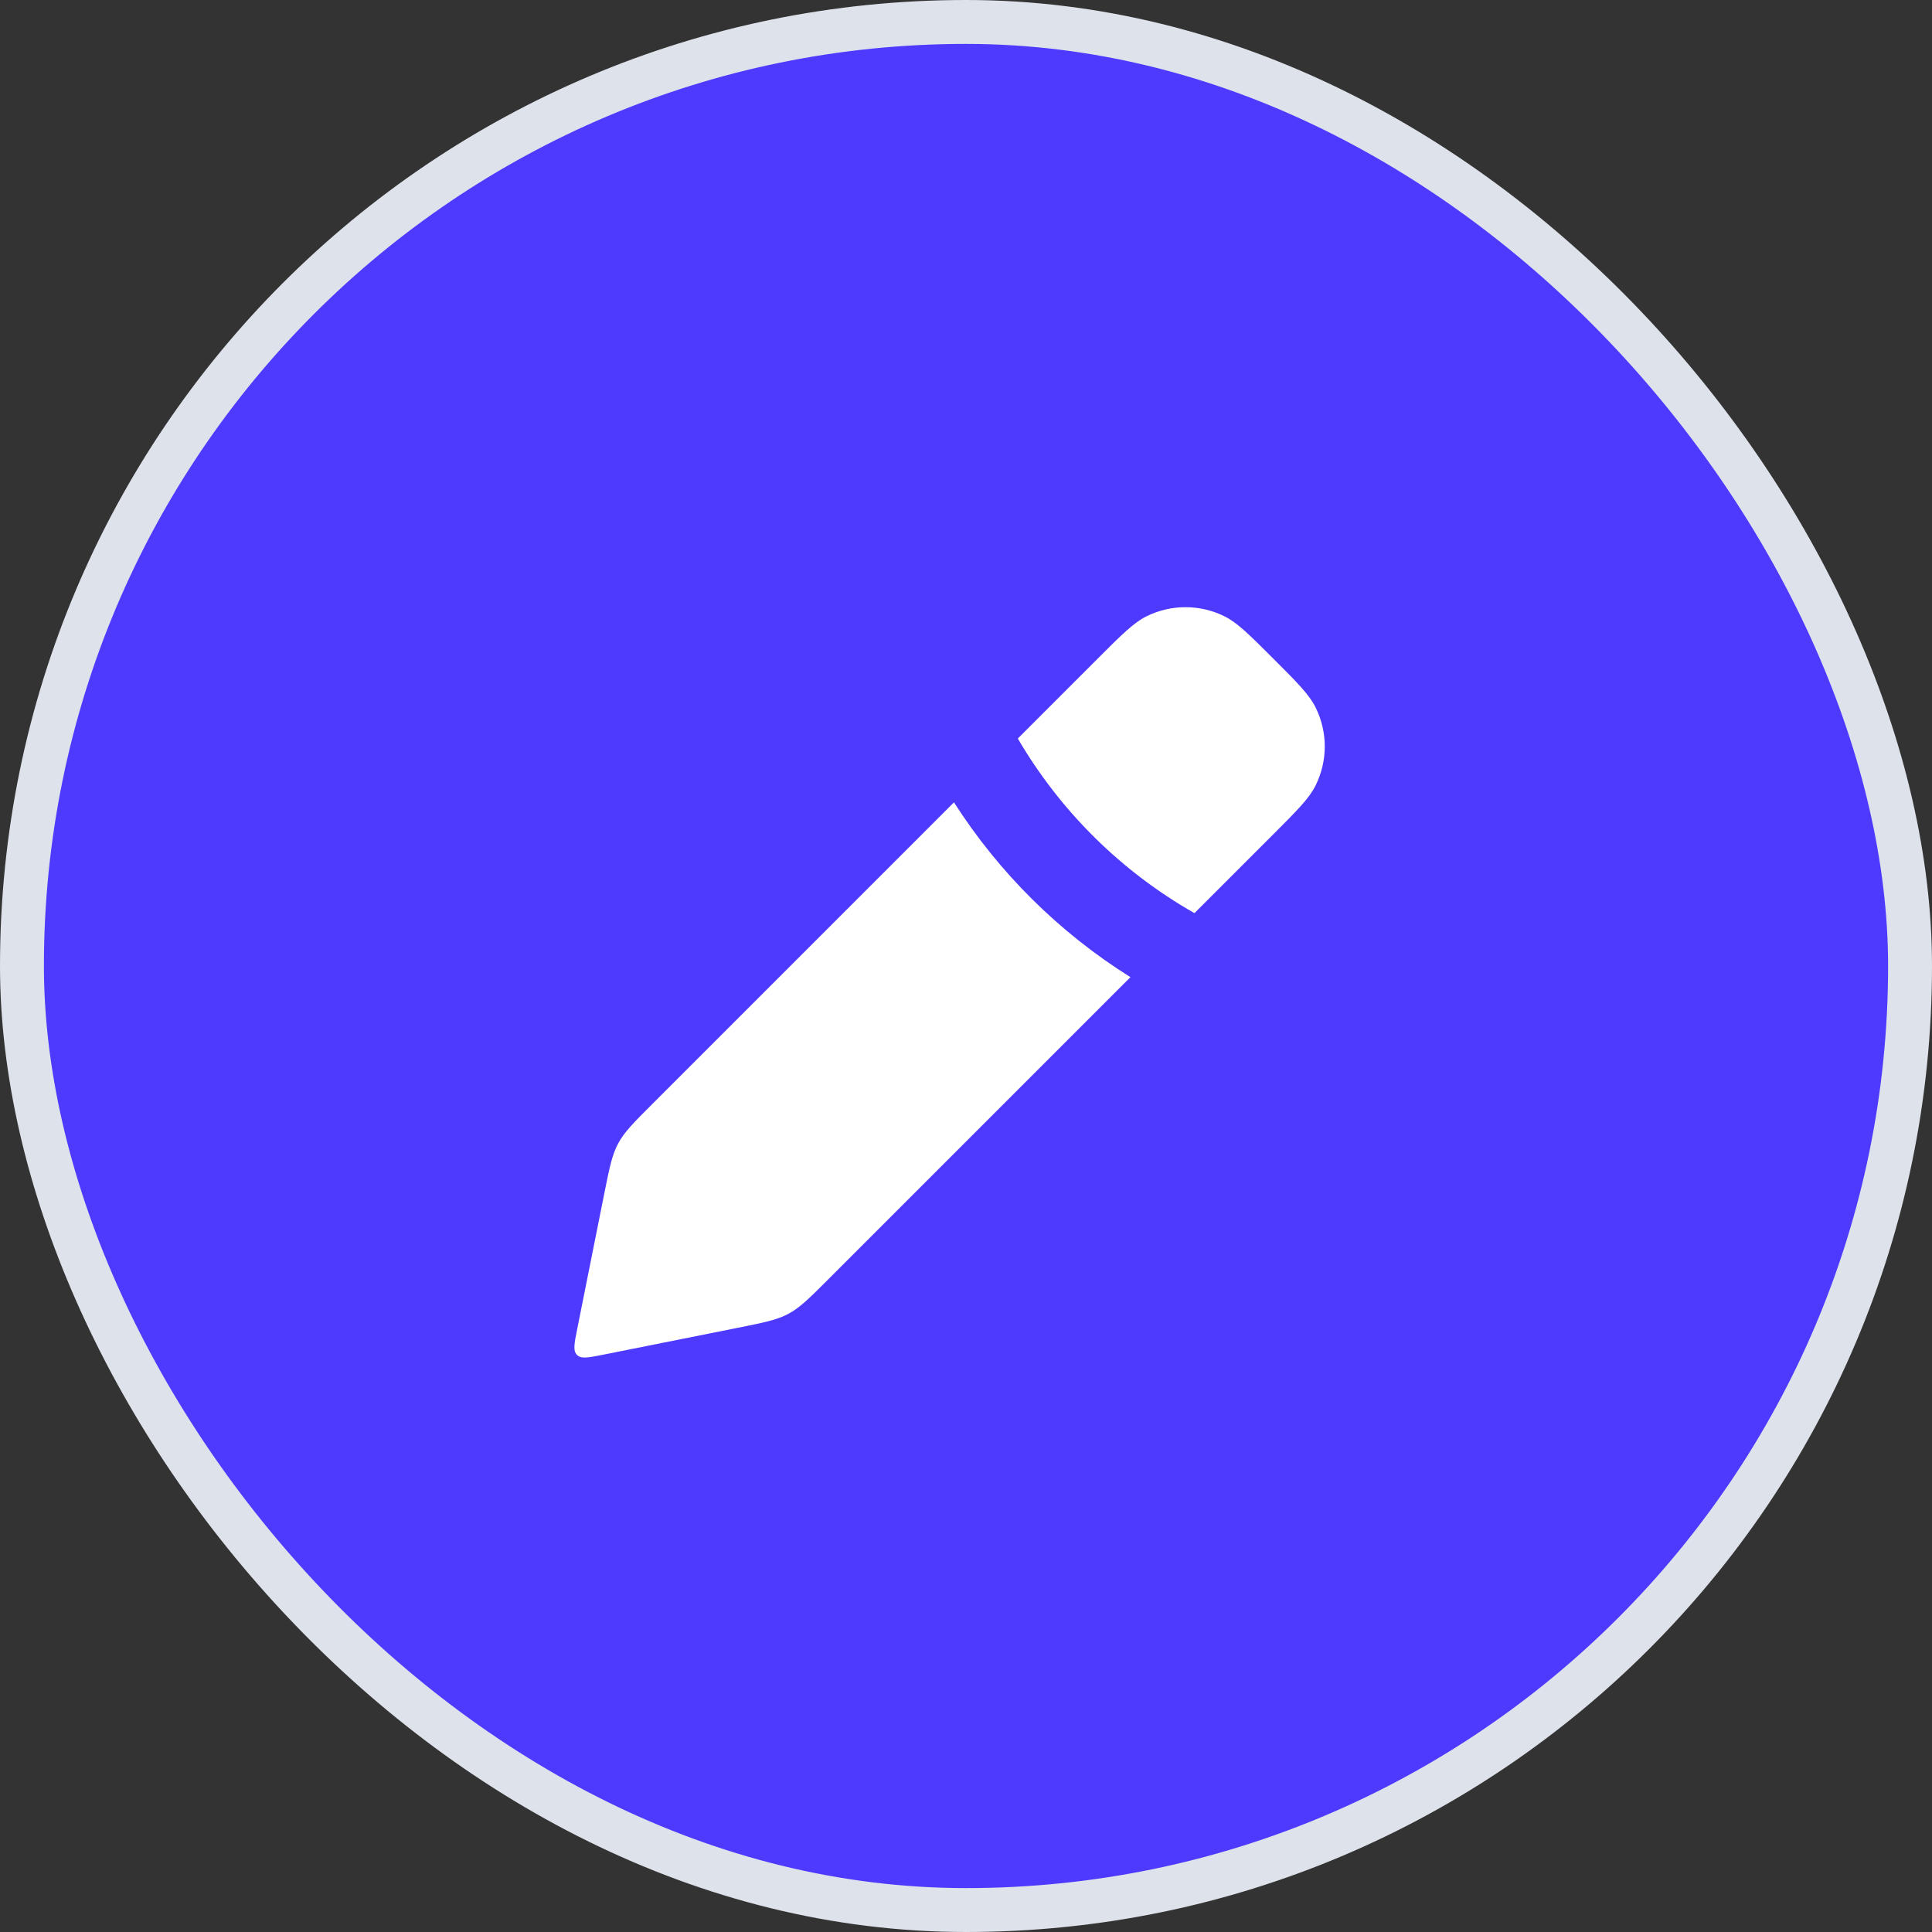
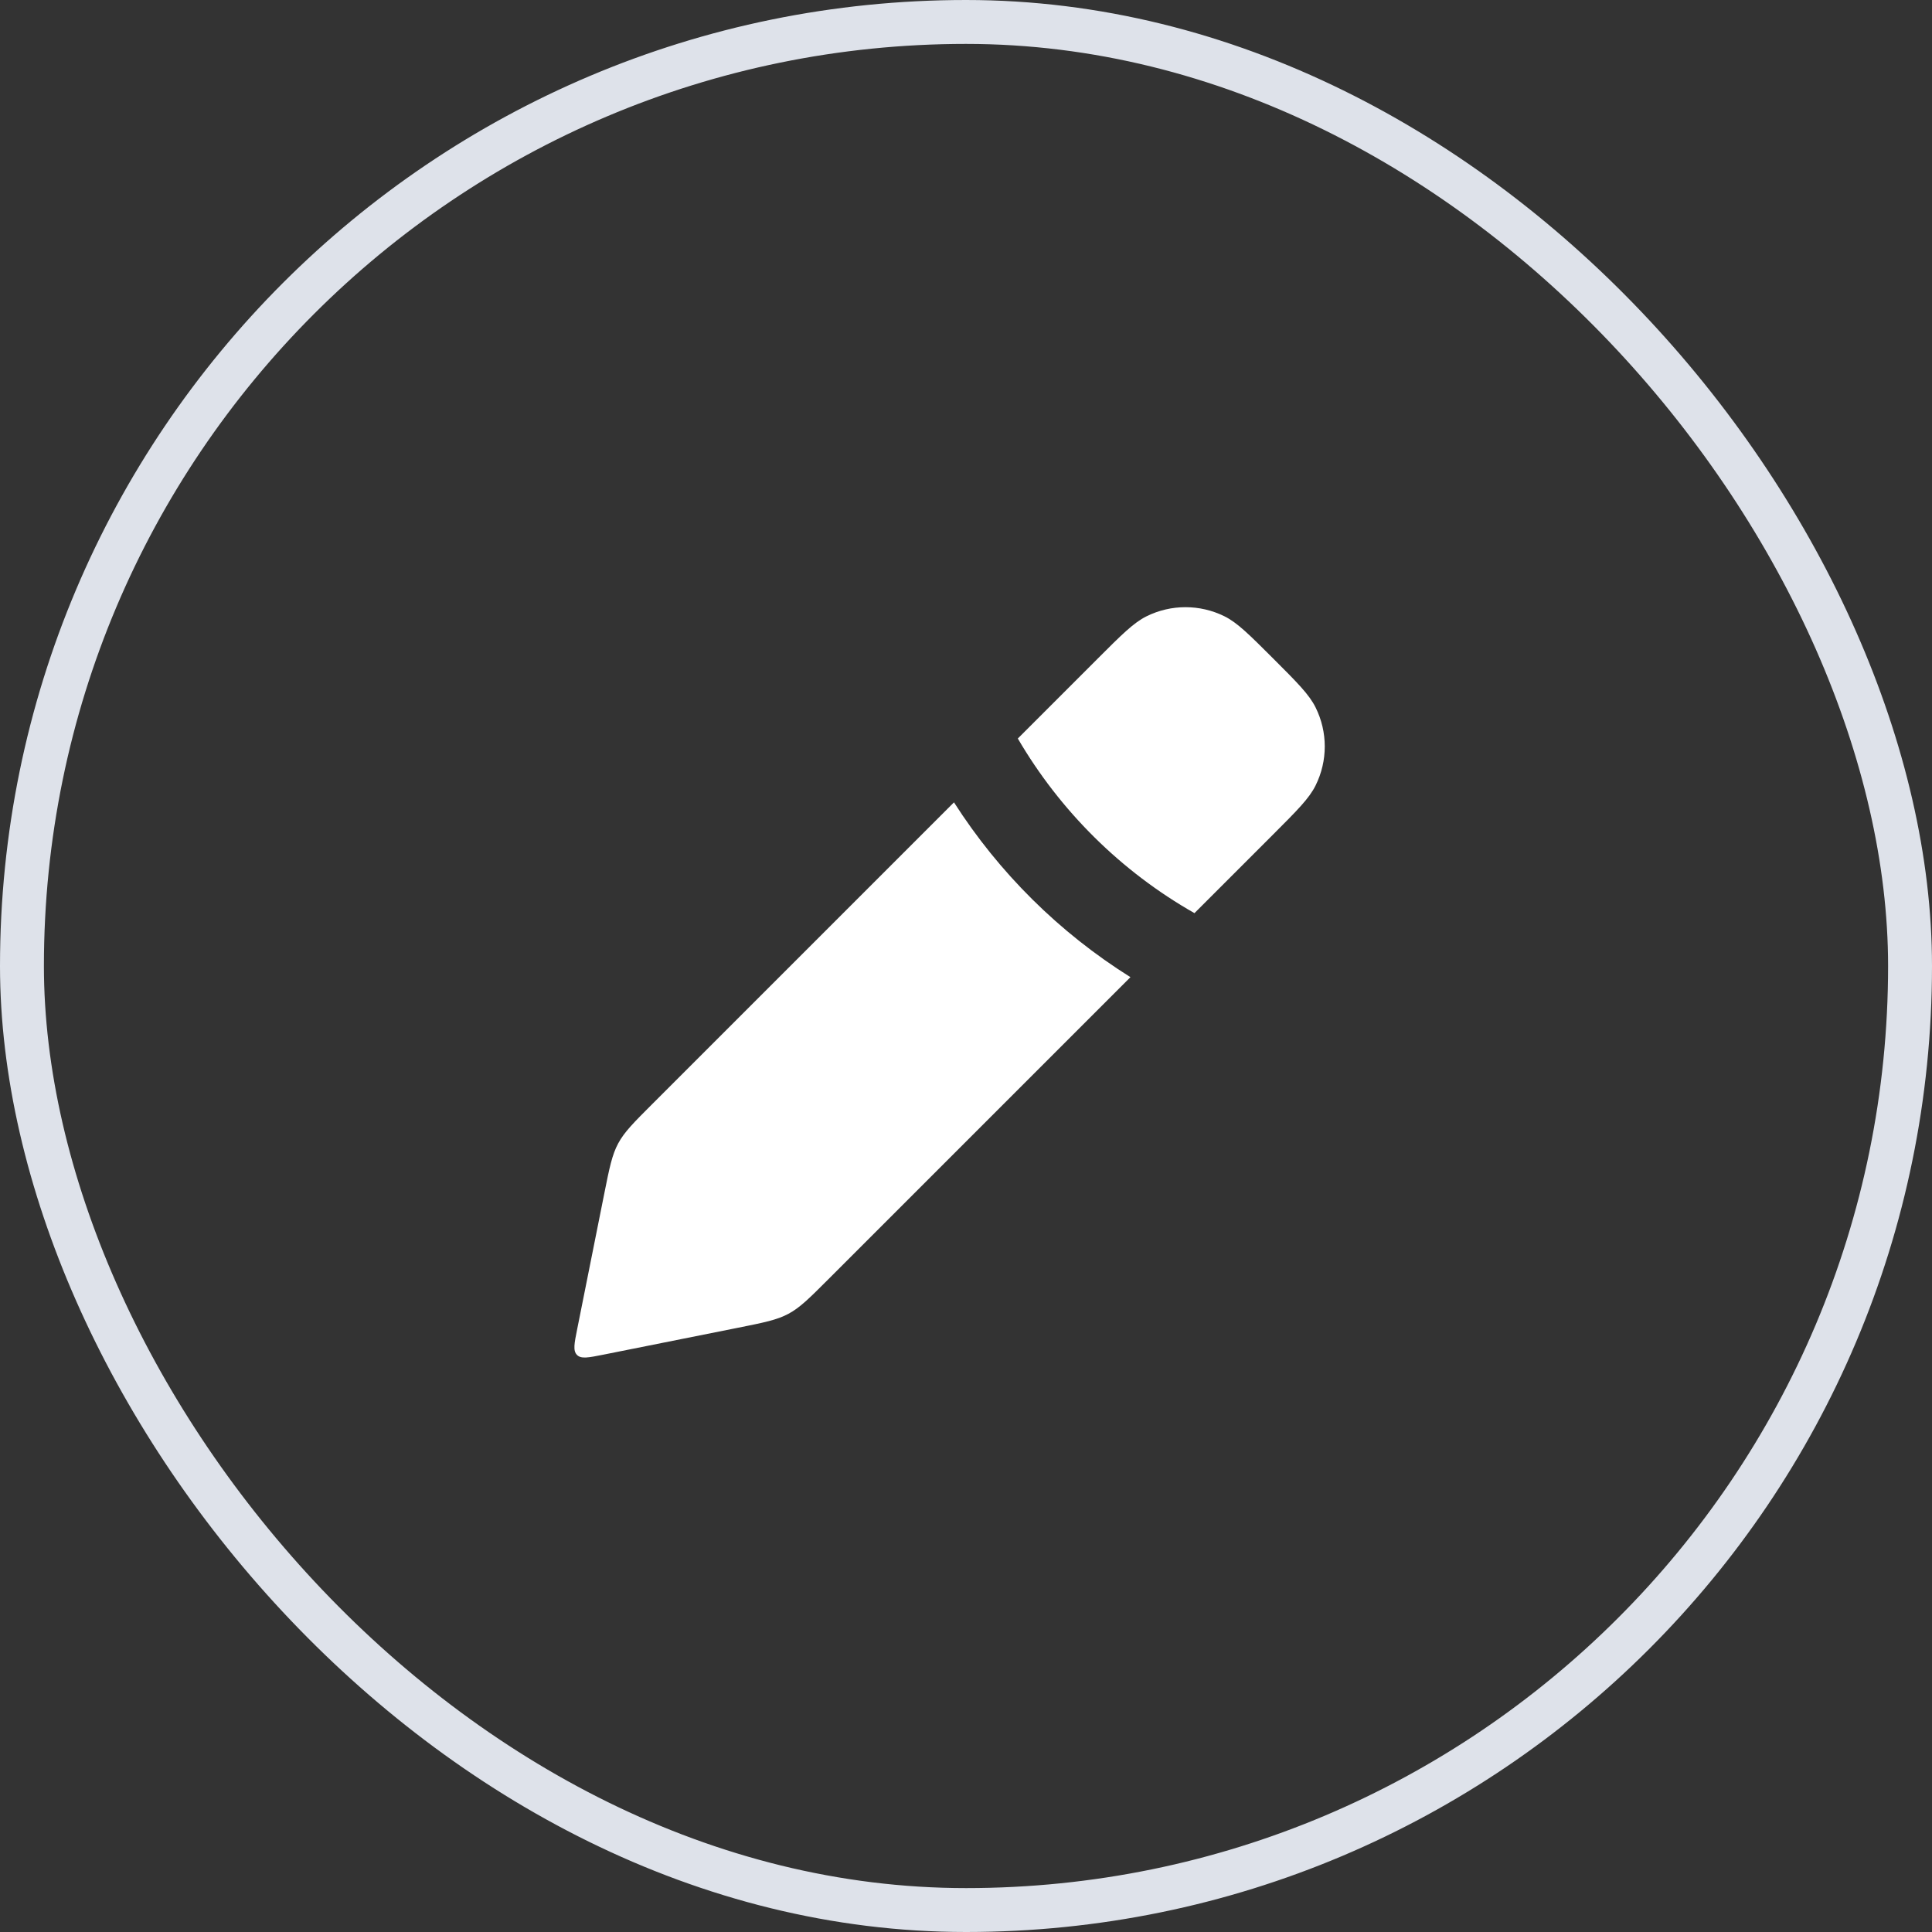
<svg xmlns="http://www.w3.org/2000/svg" width="44" height="44" viewBox="0 0 44 44" fill="none">
  <rect x="0" y="0" width="44" height="44" fill="#333333" stroke="none" />
-   <rect x="0.5" y="0.5" width="43" height="43" rx="21.5" fill="#4E3AFE" />
  <rect x="0.5" y="0.5" width="43" height="43" rx="21.5" stroke="#DEE2EA" />
  <path fill-rule="evenodd" clip-rule="evenodd" d="M27.203 20.796L28.999 19C29.544 18.455 29.817 18.182 29.962 17.888C30.24 17.328 30.24 16.672 29.962 16.112C29.817 15.818 29.544 15.545 28.999 15C28.453 14.455 28.181 14.182 27.887 14.036C27.327 13.759 26.67 13.759 26.111 14.036C25.817 14.182 25.544 14.455 24.999 15L23.18 16.819C24.144 18.469 25.53 19.845 27.203 20.796ZM21.726 18.273L14.855 25.144C14.43 25.569 14.218 25.781 14.078 26.042C13.938 26.303 13.879 26.598 13.761 27.188L13.146 30.265C13.079 30.597 13.046 30.763 13.141 30.858C13.235 30.953 13.402 30.919 13.734 30.853L16.811 30.238C17.401 30.12 17.695 30.061 17.956 29.921C18.218 29.781 18.43 29.569 18.855 29.144L25.745 22.254C24.123 21.238 22.751 19.876 21.726 18.273Z" fill="white" />
</svg>